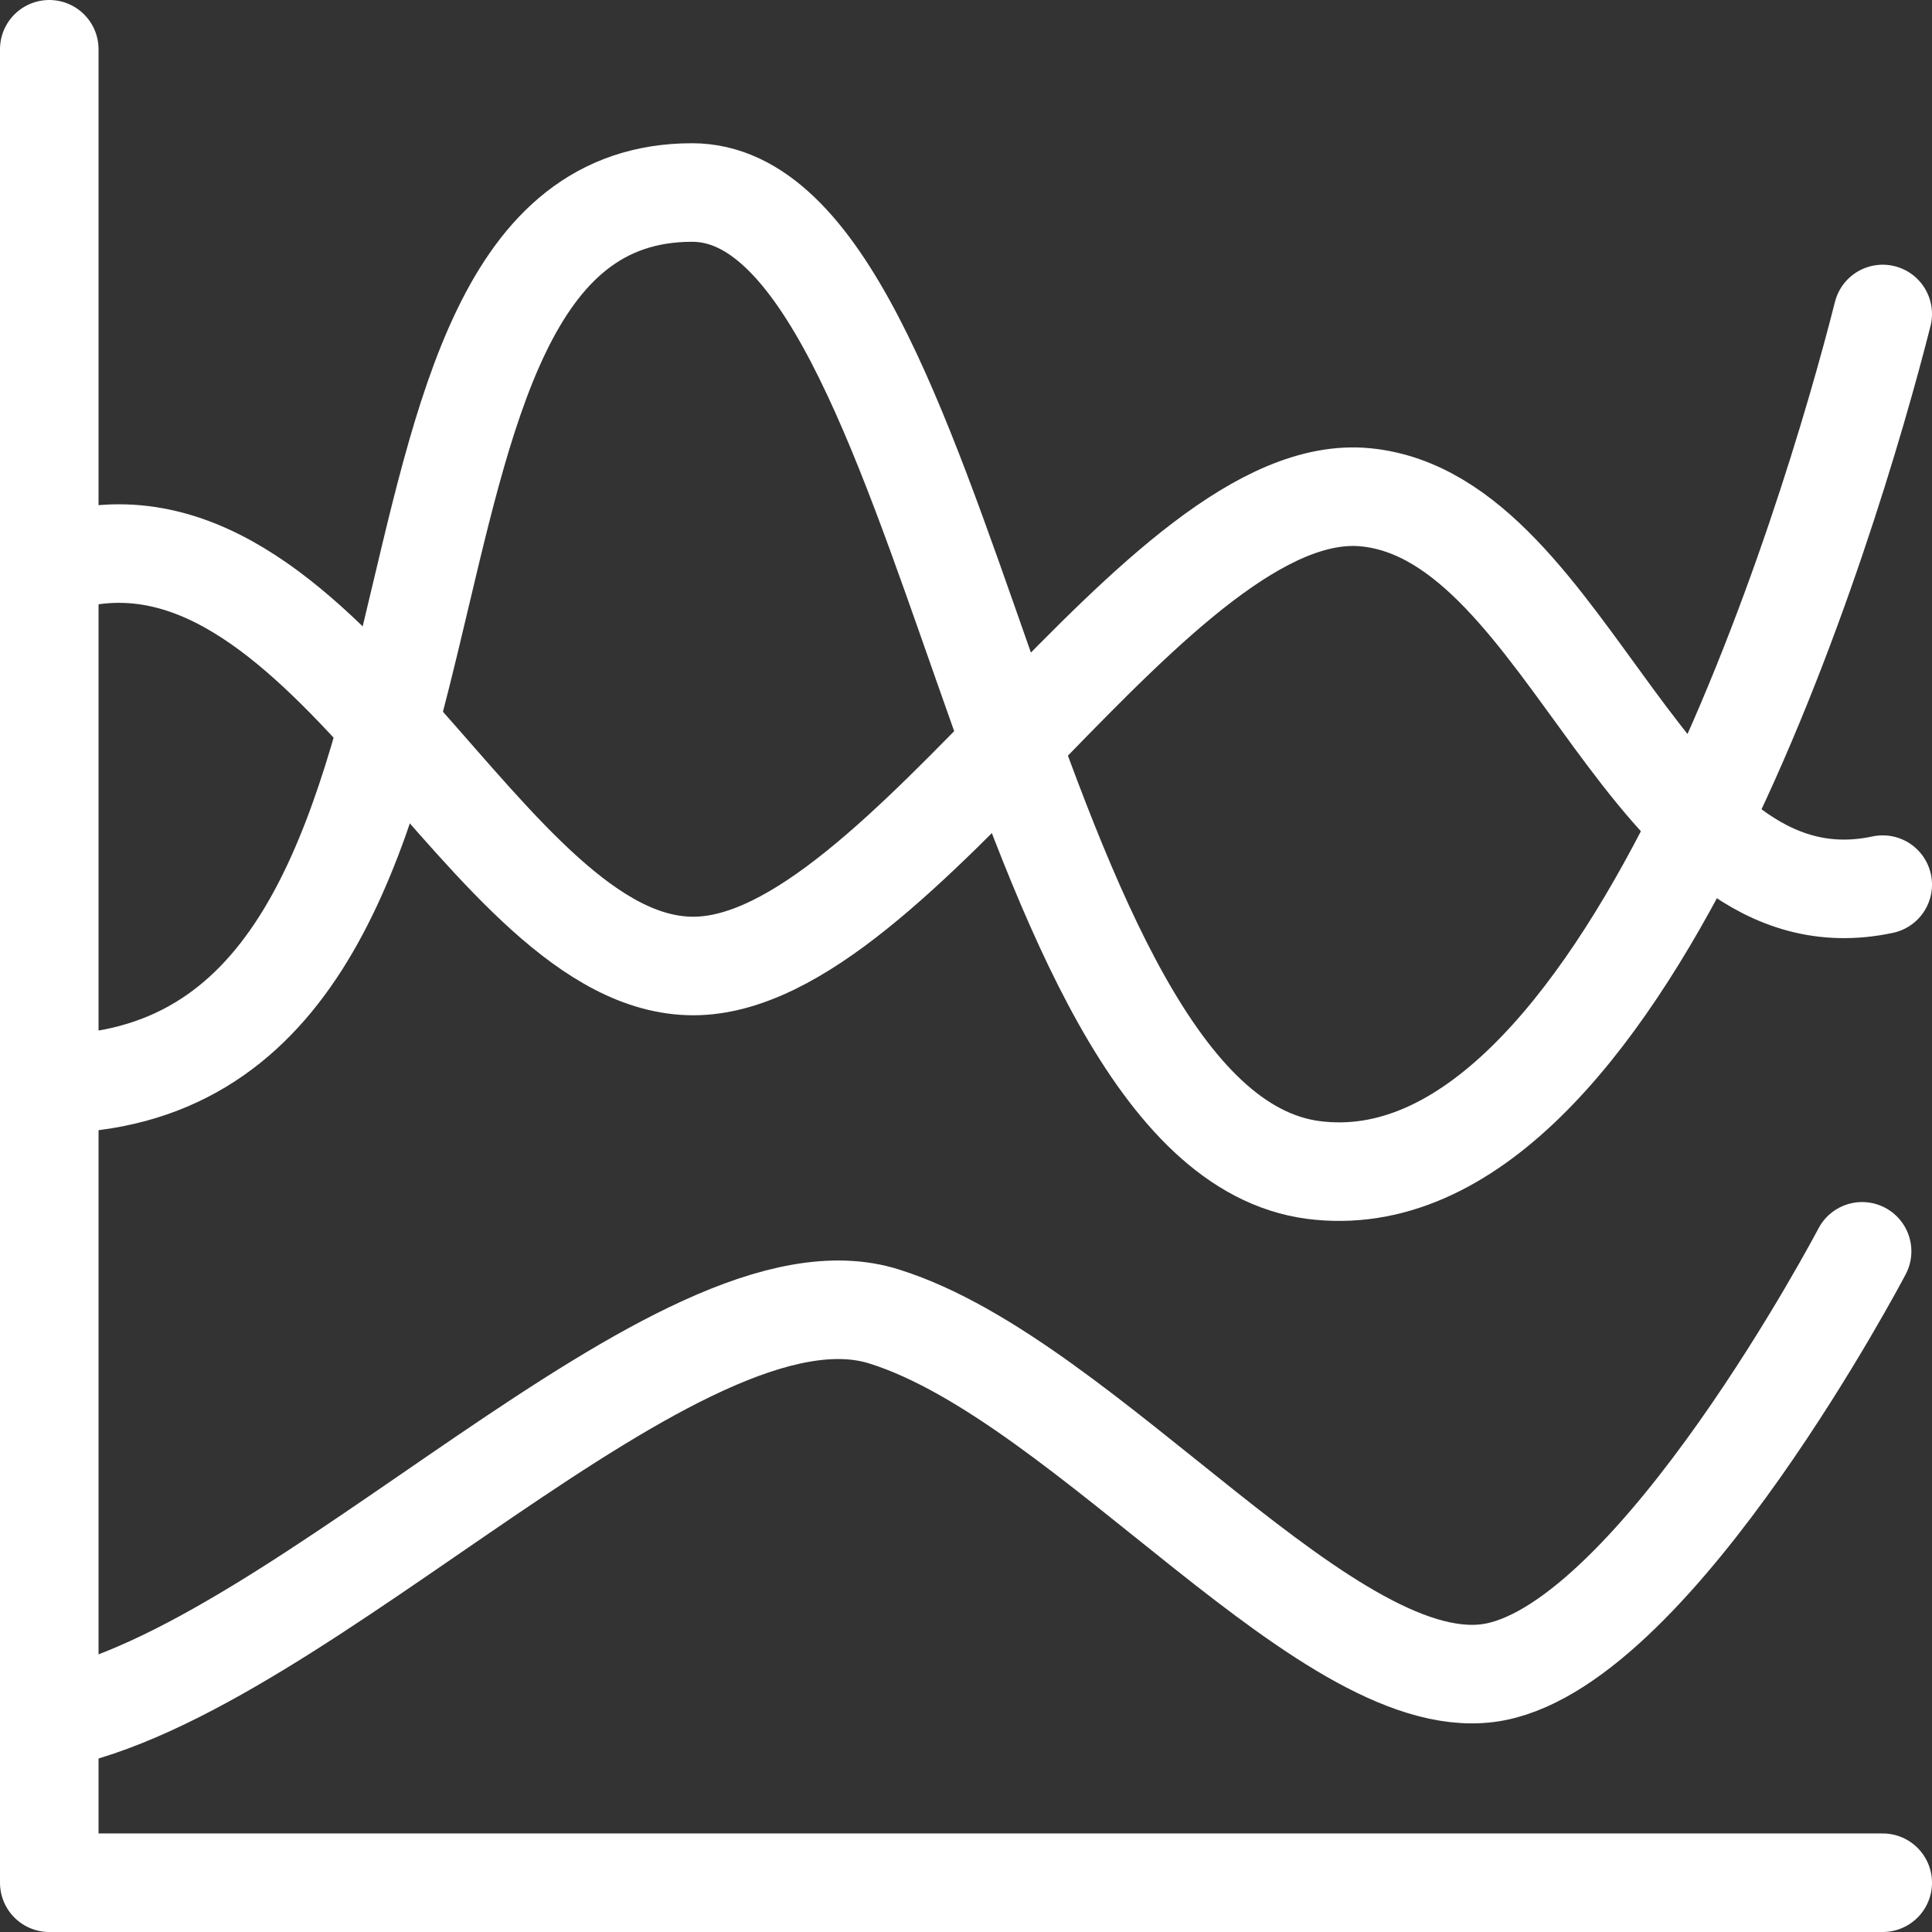
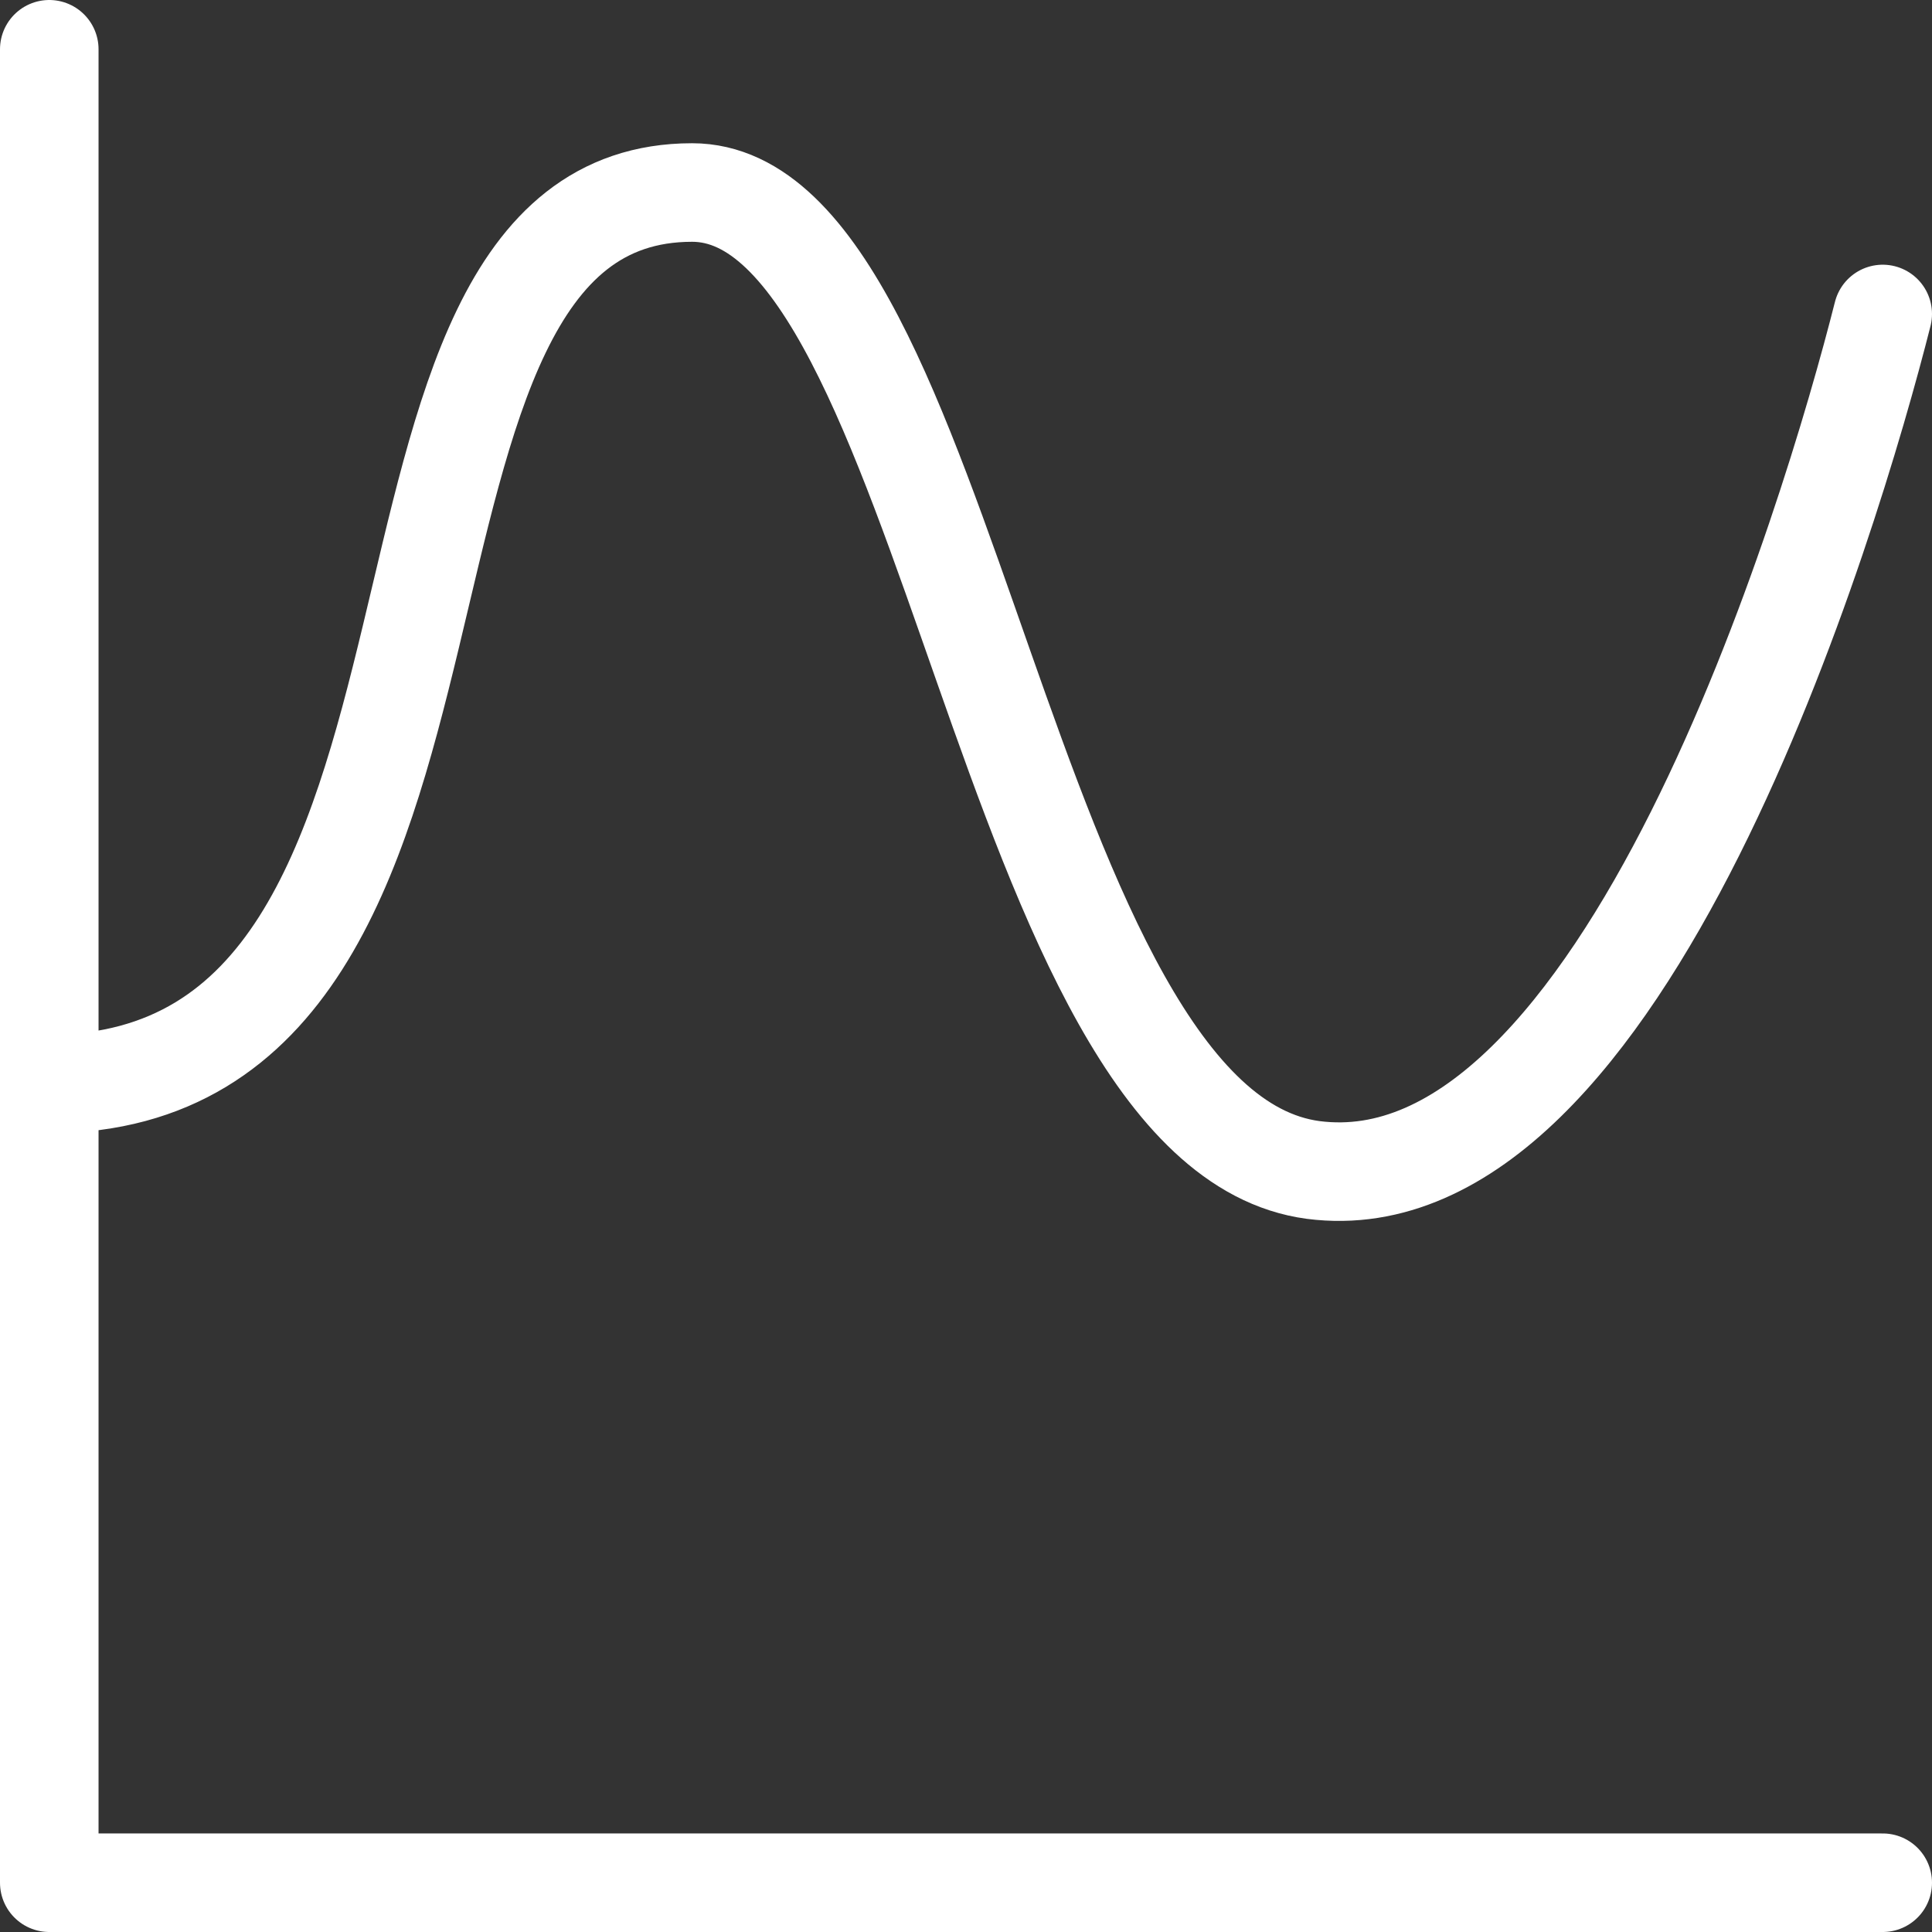
<svg xmlns="http://www.w3.org/2000/svg" id="Layer_2" viewBox="0 0 16.86 16.86">
  <rect x="0" y="0" width="16.86" height="16.86" fill="#333333" stroke="none" />
  <g id="New_Design">
    <path d="m16.43,16.43H.43V.43" style="fill:none; stroke:#fff; stroke-linecap:round; stroke-linejoin:round; stroke-width:.86px;" />
-     <path d="m16.43,7.72c-2.06.44-2.71-3.2-4.51-3.38s-4.06,4.09-5.87,4.09S2.88,4.34.63,4.88c-.06.02-.13.03-.18.06" style="fill:none; stroke:#fff; stroke-linecap:round; stroke-linejoin:round; stroke-width:.86px;" />
-     <path d="m.43,15.01c2.22-.42,5.51-4.09,7.29-3.52,1.78.56,3.91,3.38,5.33,3.1,1.42-.28,3.2-3.67,3.2-3.67" style="fill:none; stroke:#fff; stroke-linecap:round; stroke-linejoin:round; stroke-width:.86px;" />
    <path d="m16.43,2.74c-.45,1.78-2.26,7.82-4.97,7.47-2.71-.36-3.16-8.53-5.42-8.53-3.27,0-1.41,7.75-5.6,7.78" style="fill:none; stroke:#fff; stroke-linecap:round; stroke-linejoin:round; stroke-width:.86px;" />
  </g>
</svg>